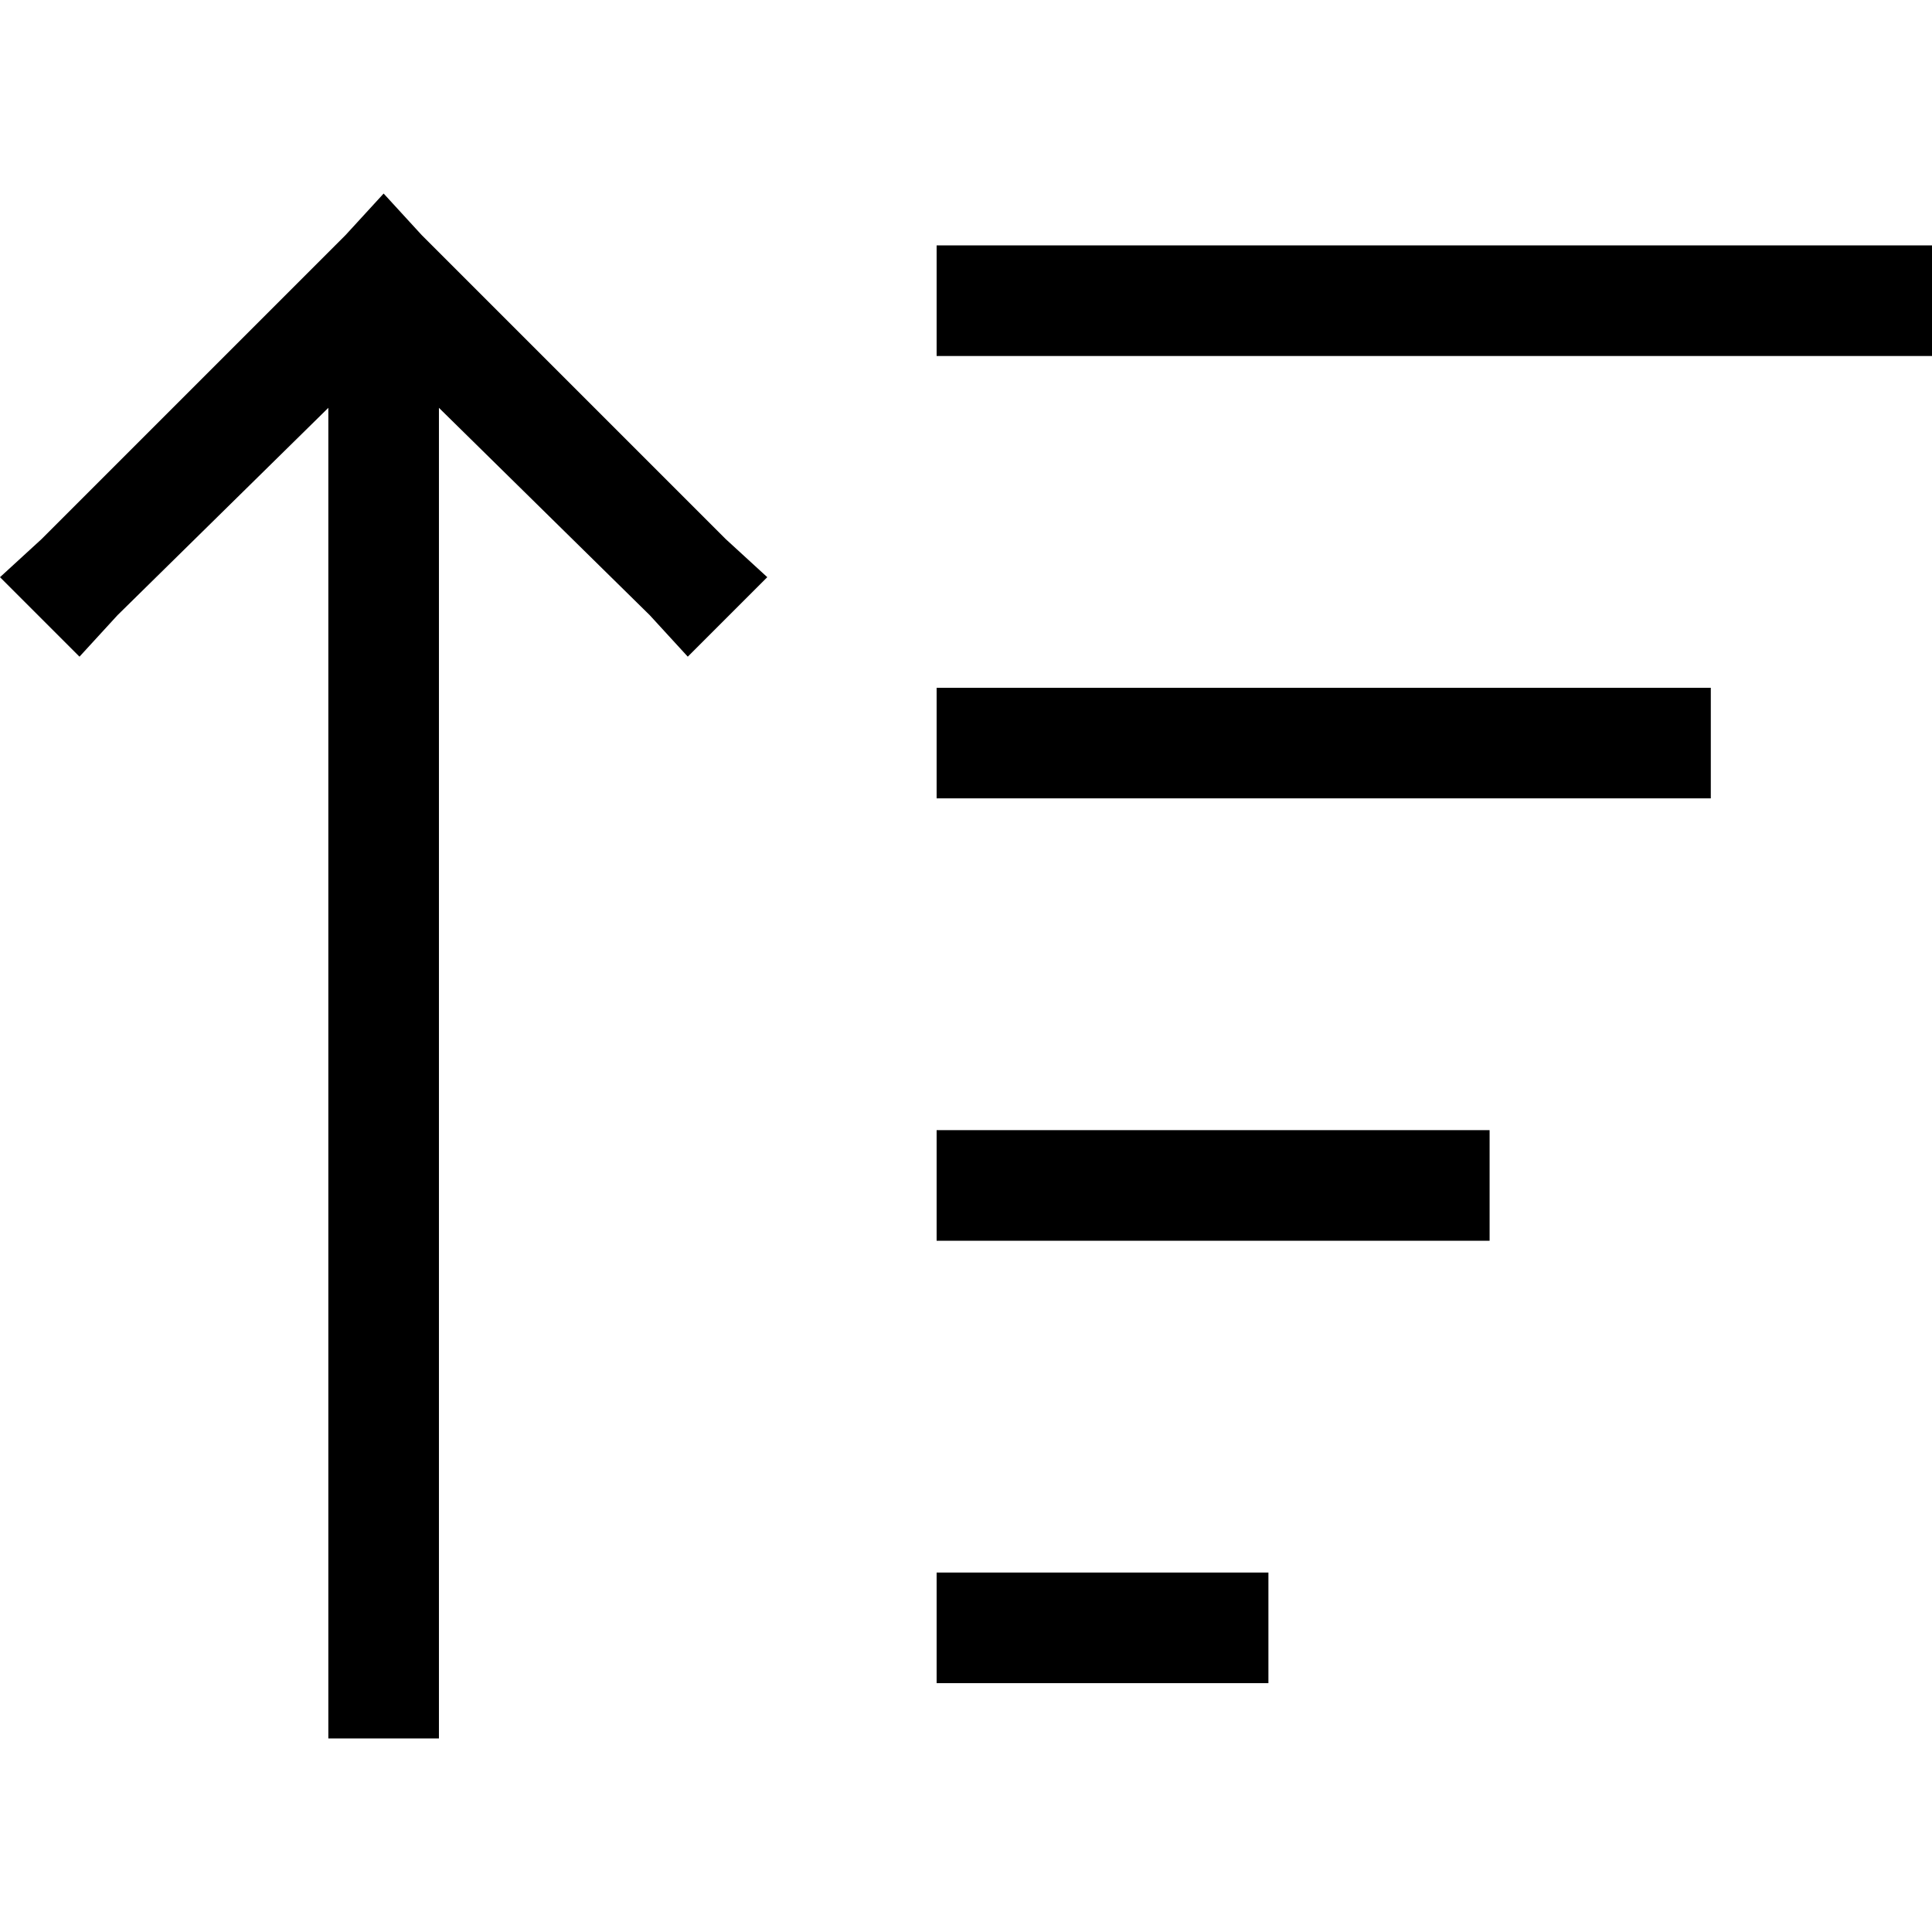
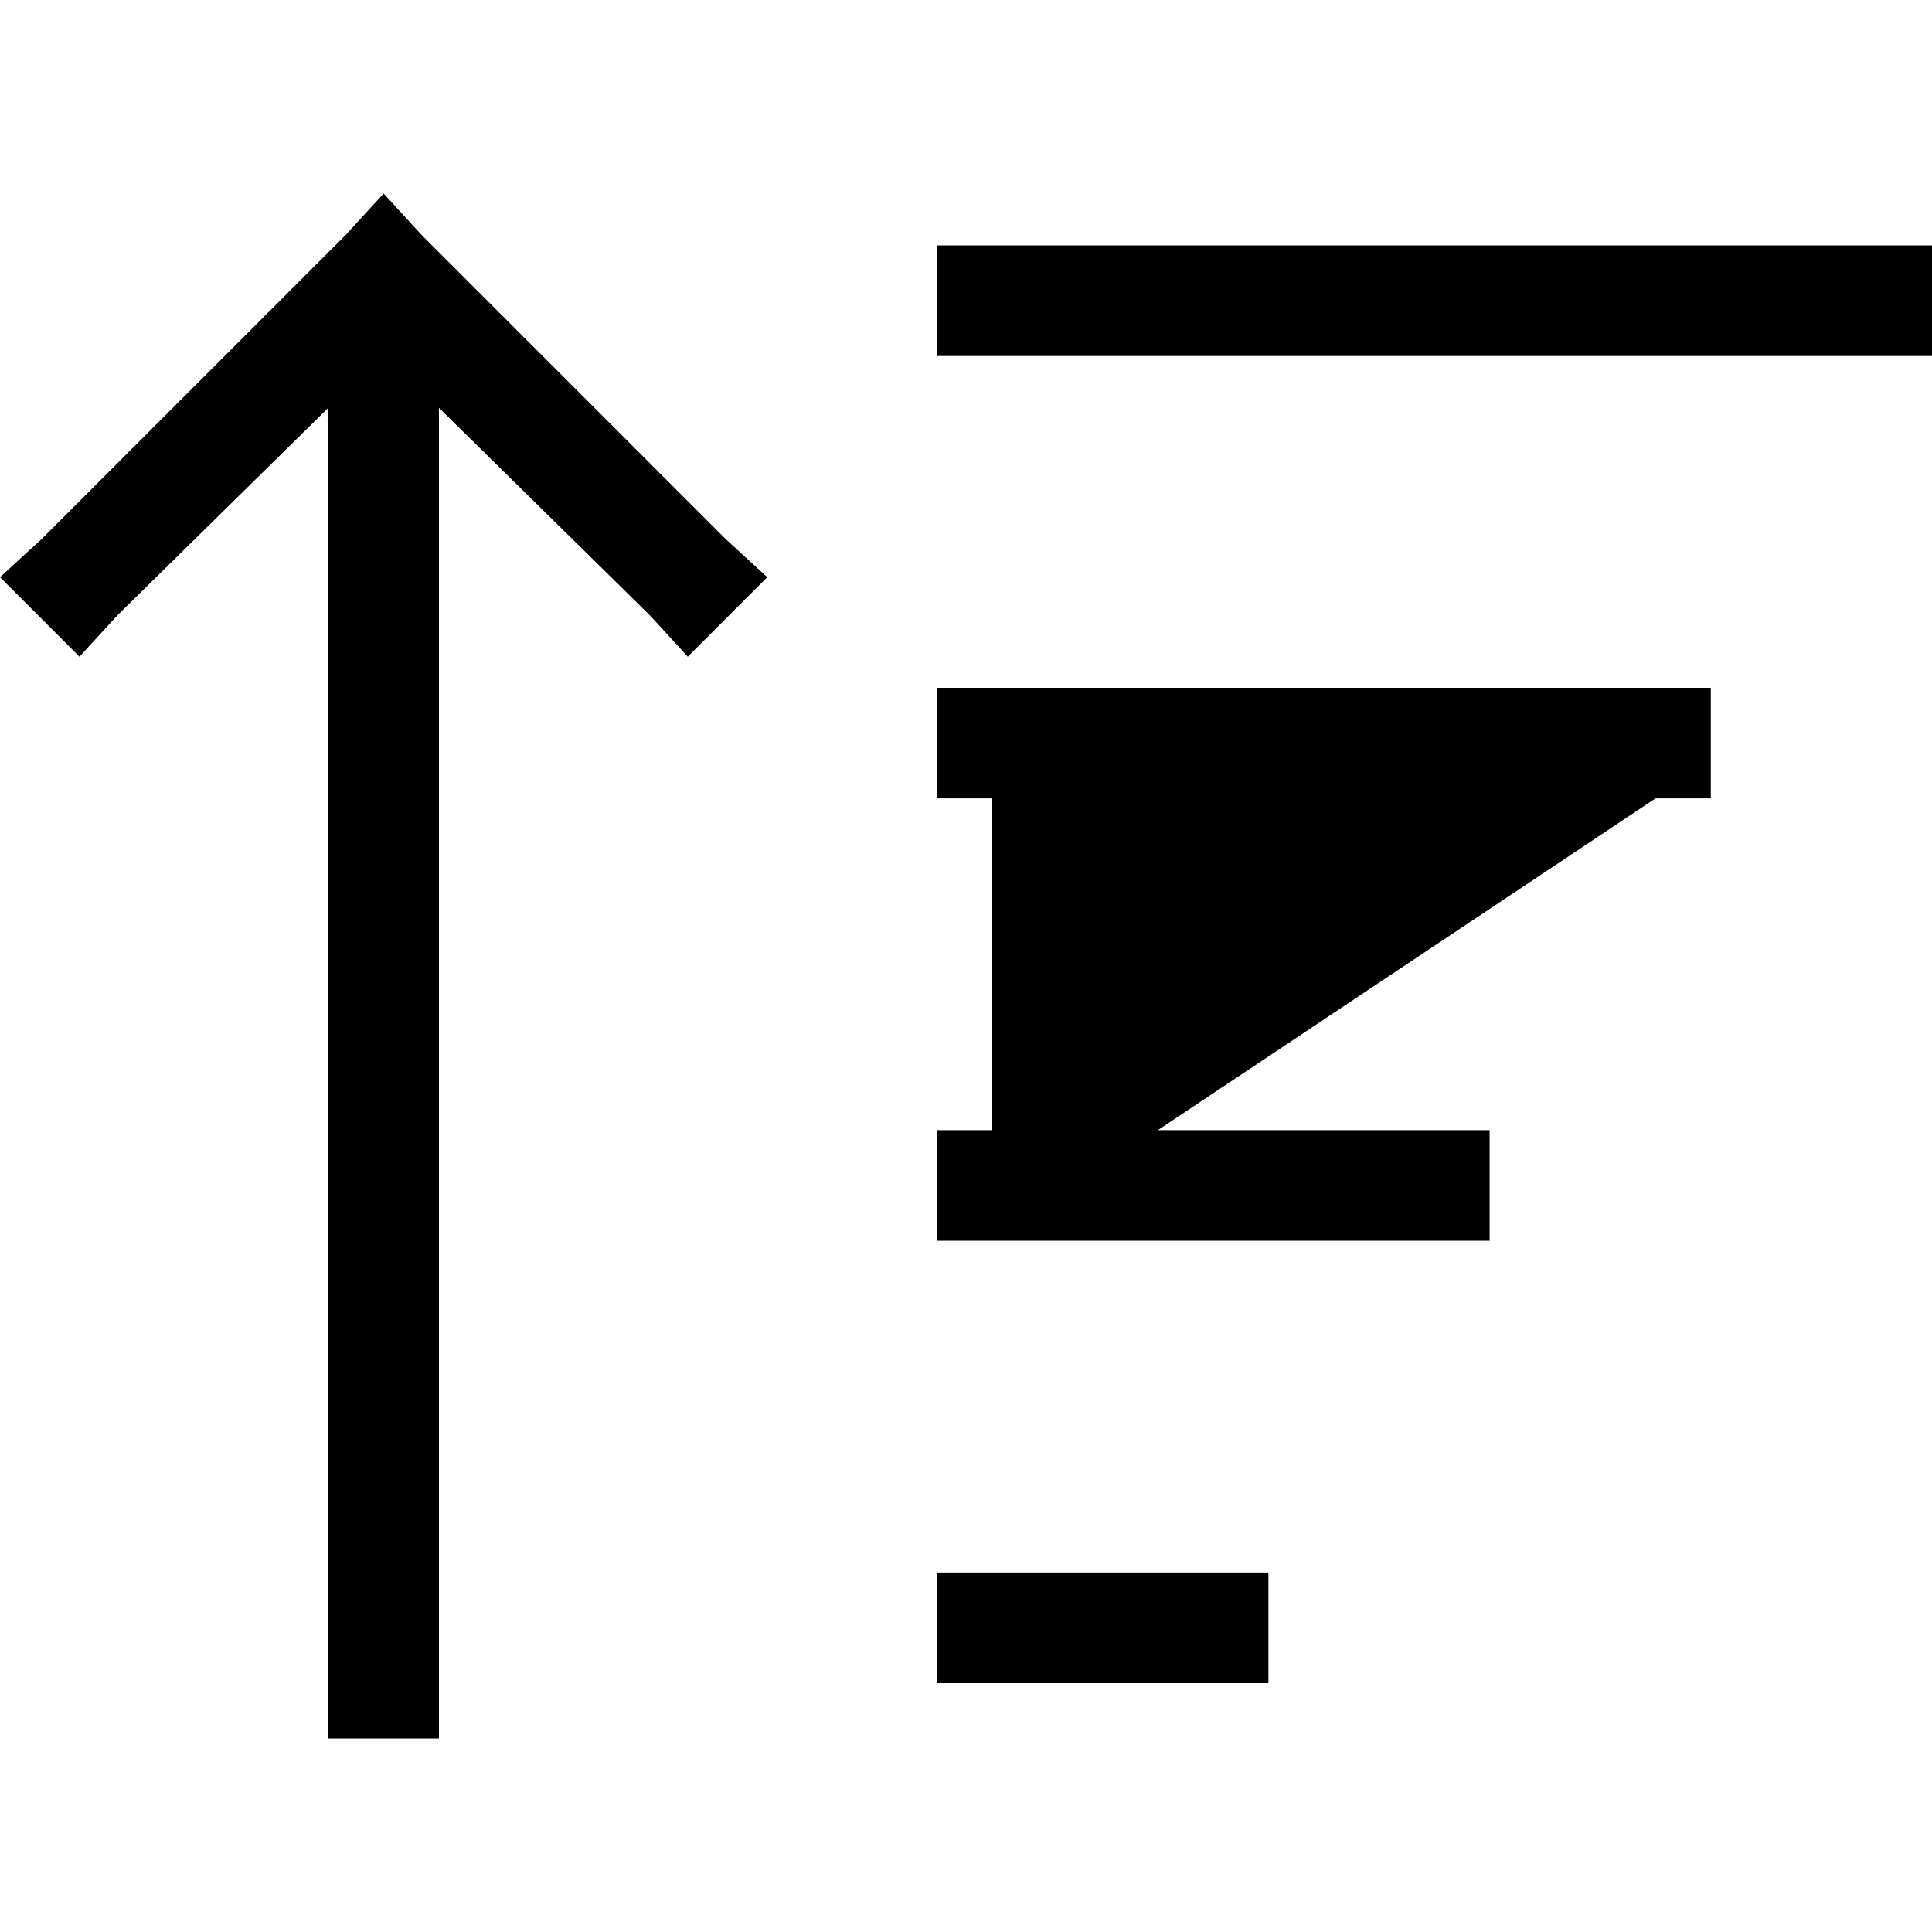
<svg xmlns="http://www.w3.org/2000/svg" viewBox="0 0 512 512">
-   <path d="M 111.742 62.283 L 101.667 51.292 L 111.742 62.283 L 101.667 51.292 L 91.592 62.283 L 91.592 62.283 L 10.991 142.884 L 10.991 142.884 L 0 152.959 L 0 152.959 L 21.066 174.025 L 21.066 174.025 L 31.141 163.034 L 31.141 163.034 L 87.013 108.079 L 87.013 108.079 L 87.013 446.054 L 87.013 446.054 L 87.013 460.708 L 87.013 460.708 L 116.322 460.708 L 116.322 460.708 L 116.322 446.054 L 116.322 446.054 L 116.322 108.079 L 116.322 108.079 L 172.193 163.034 L 172.193 163.034 L 182.268 174.025 L 182.268 174.025 L 203.335 152.959 L 203.335 152.959 L 192.343 142.884 L 192.343 142.884 L 111.742 62.283 L 111.742 62.283 Z M 262.869 446.054 L 321.488 446.054 L 262.869 446.054 L 336.143 446.054 L 336.143 416.744 L 336.143 416.744 L 321.488 416.744 L 248.215 416.744 L 248.215 446.054 L 248.215 446.054 L 262.869 446.054 L 262.869 446.054 Z M 262.869 328.816 L 380.107 328.816 L 262.869 328.816 L 394.762 328.816 L 394.762 299.506 L 394.762 299.506 L 380.107 299.506 L 248.215 299.506 L 248.215 328.816 L 248.215 328.816 L 262.869 328.816 L 262.869 328.816 Z M 262.869 211.578 L 438.726 211.578 L 262.869 211.578 L 453.381 211.578 L 453.381 182.268 L 453.381 182.268 L 438.726 182.268 L 248.215 182.268 L 248.215 211.578 L 248.215 211.578 L 262.869 211.578 L 262.869 211.578 Z M 262.869 94.34 L 497.345 94.34 L 262.869 94.34 L 512 94.34 L 512 65.03 L 512 65.03 L 497.345 65.03 L 248.215 65.03 L 248.215 94.34 L 248.215 94.34 L 262.869 94.34 L 262.869 94.34 Z" />
+   <path d="M 111.742 62.283 L 101.667 51.292 L 111.742 62.283 L 101.667 51.292 L 91.592 62.283 L 91.592 62.283 L 10.991 142.884 L 10.991 142.884 L 0 152.959 L 0 152.959 L 21.066 174.025 L 21.066 174.025 L 31.141 163.034 L 31.141 163.034 L 87.013 108.079 L 87.013 108.079 L 87.013 446.054 L 87.013 446.054 L 87.013 460.708 L 87.013 460.708 L 116.322 460.708 L 116.322 460.708 L 116.322 446.054 L 116.322 446.054 L 116.322 108.079 L 116.322 108.079 L 172.193 163.034 L 172.193 163.034 L 182.268 174.025 L 182.268 174.025 L 203.335 152.959 L 203.335 152.959 L 192.343 142.884 L 192.343 142.884 L 111.742 62.283 L 111.742 62.283 Z M 262.869 446.054 L 321.488 446.054 L 262.869 446.054 L 336.143 446.054 L 336.143 416.744 L 336.143 416.744 L 321.488 416.744 L 248.215 416.744 L 248.215 446.054 L 248.215 446.054 L 262.869 446.054 L 262.869 446.054 Z M 262.869 328.816 L 380.107 328.816 L 262.869 328.816 L 394.762 328.816 L 394.762 299.506 L 394.762 299.506 L 380.107 299.506 L 248.215 299.506 L 248.215 328.816 L 248.215 328.816 L 262.869 328.816 L 262.869 328.816 Z L 438.726 211.578 L 262.869 211.578 L 453.381 211.578 L 453.381 182.268 L 453.381 182.268 L 438.726 182.268 L 248.215 182.268 L 248.215 211.578 L 248.215 211.578 L 262.869 211.578 L 262.869 211.578 Z M 262.869 94.34 L 497.345 94.34 L 262.869 94.34 L 512 94.34 L 512 65.03 L 512 65.03 L 497.345 65.03 L 248.215 65.03 L 248.215 94.34 L 248.215 94.34 L 262.869 94.34 L 262.869 94.34 Z" />
</svg>